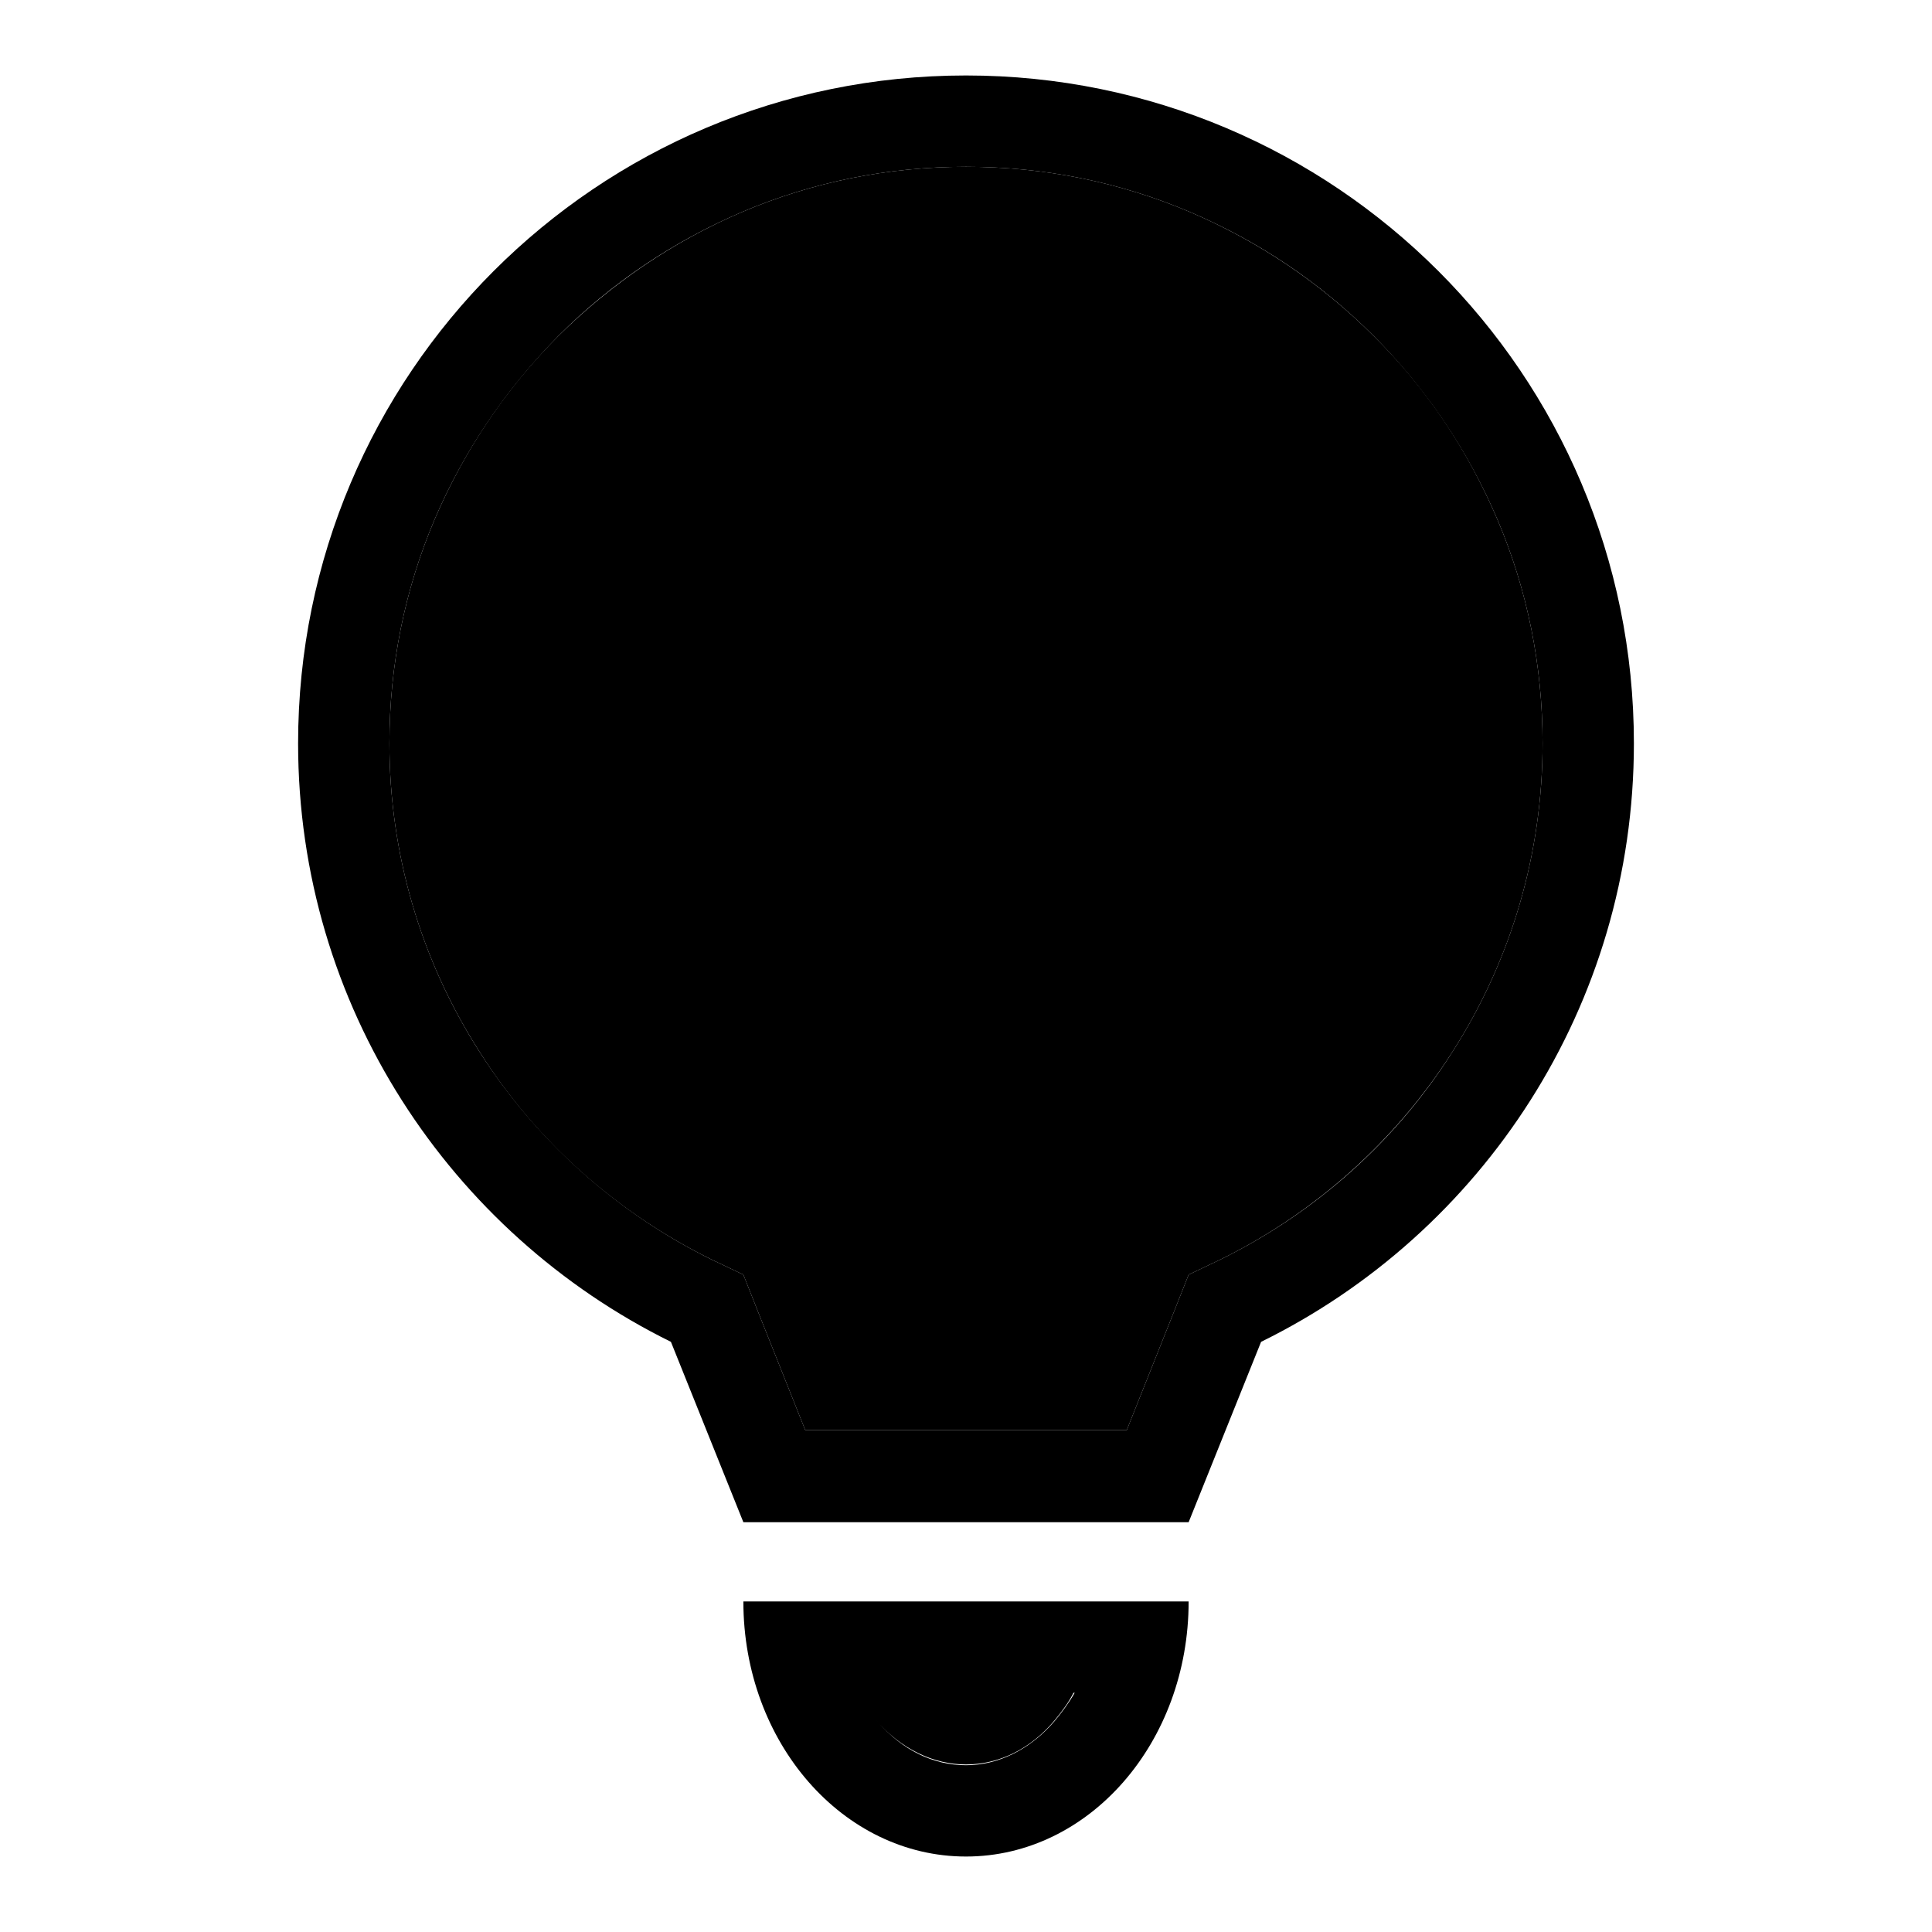
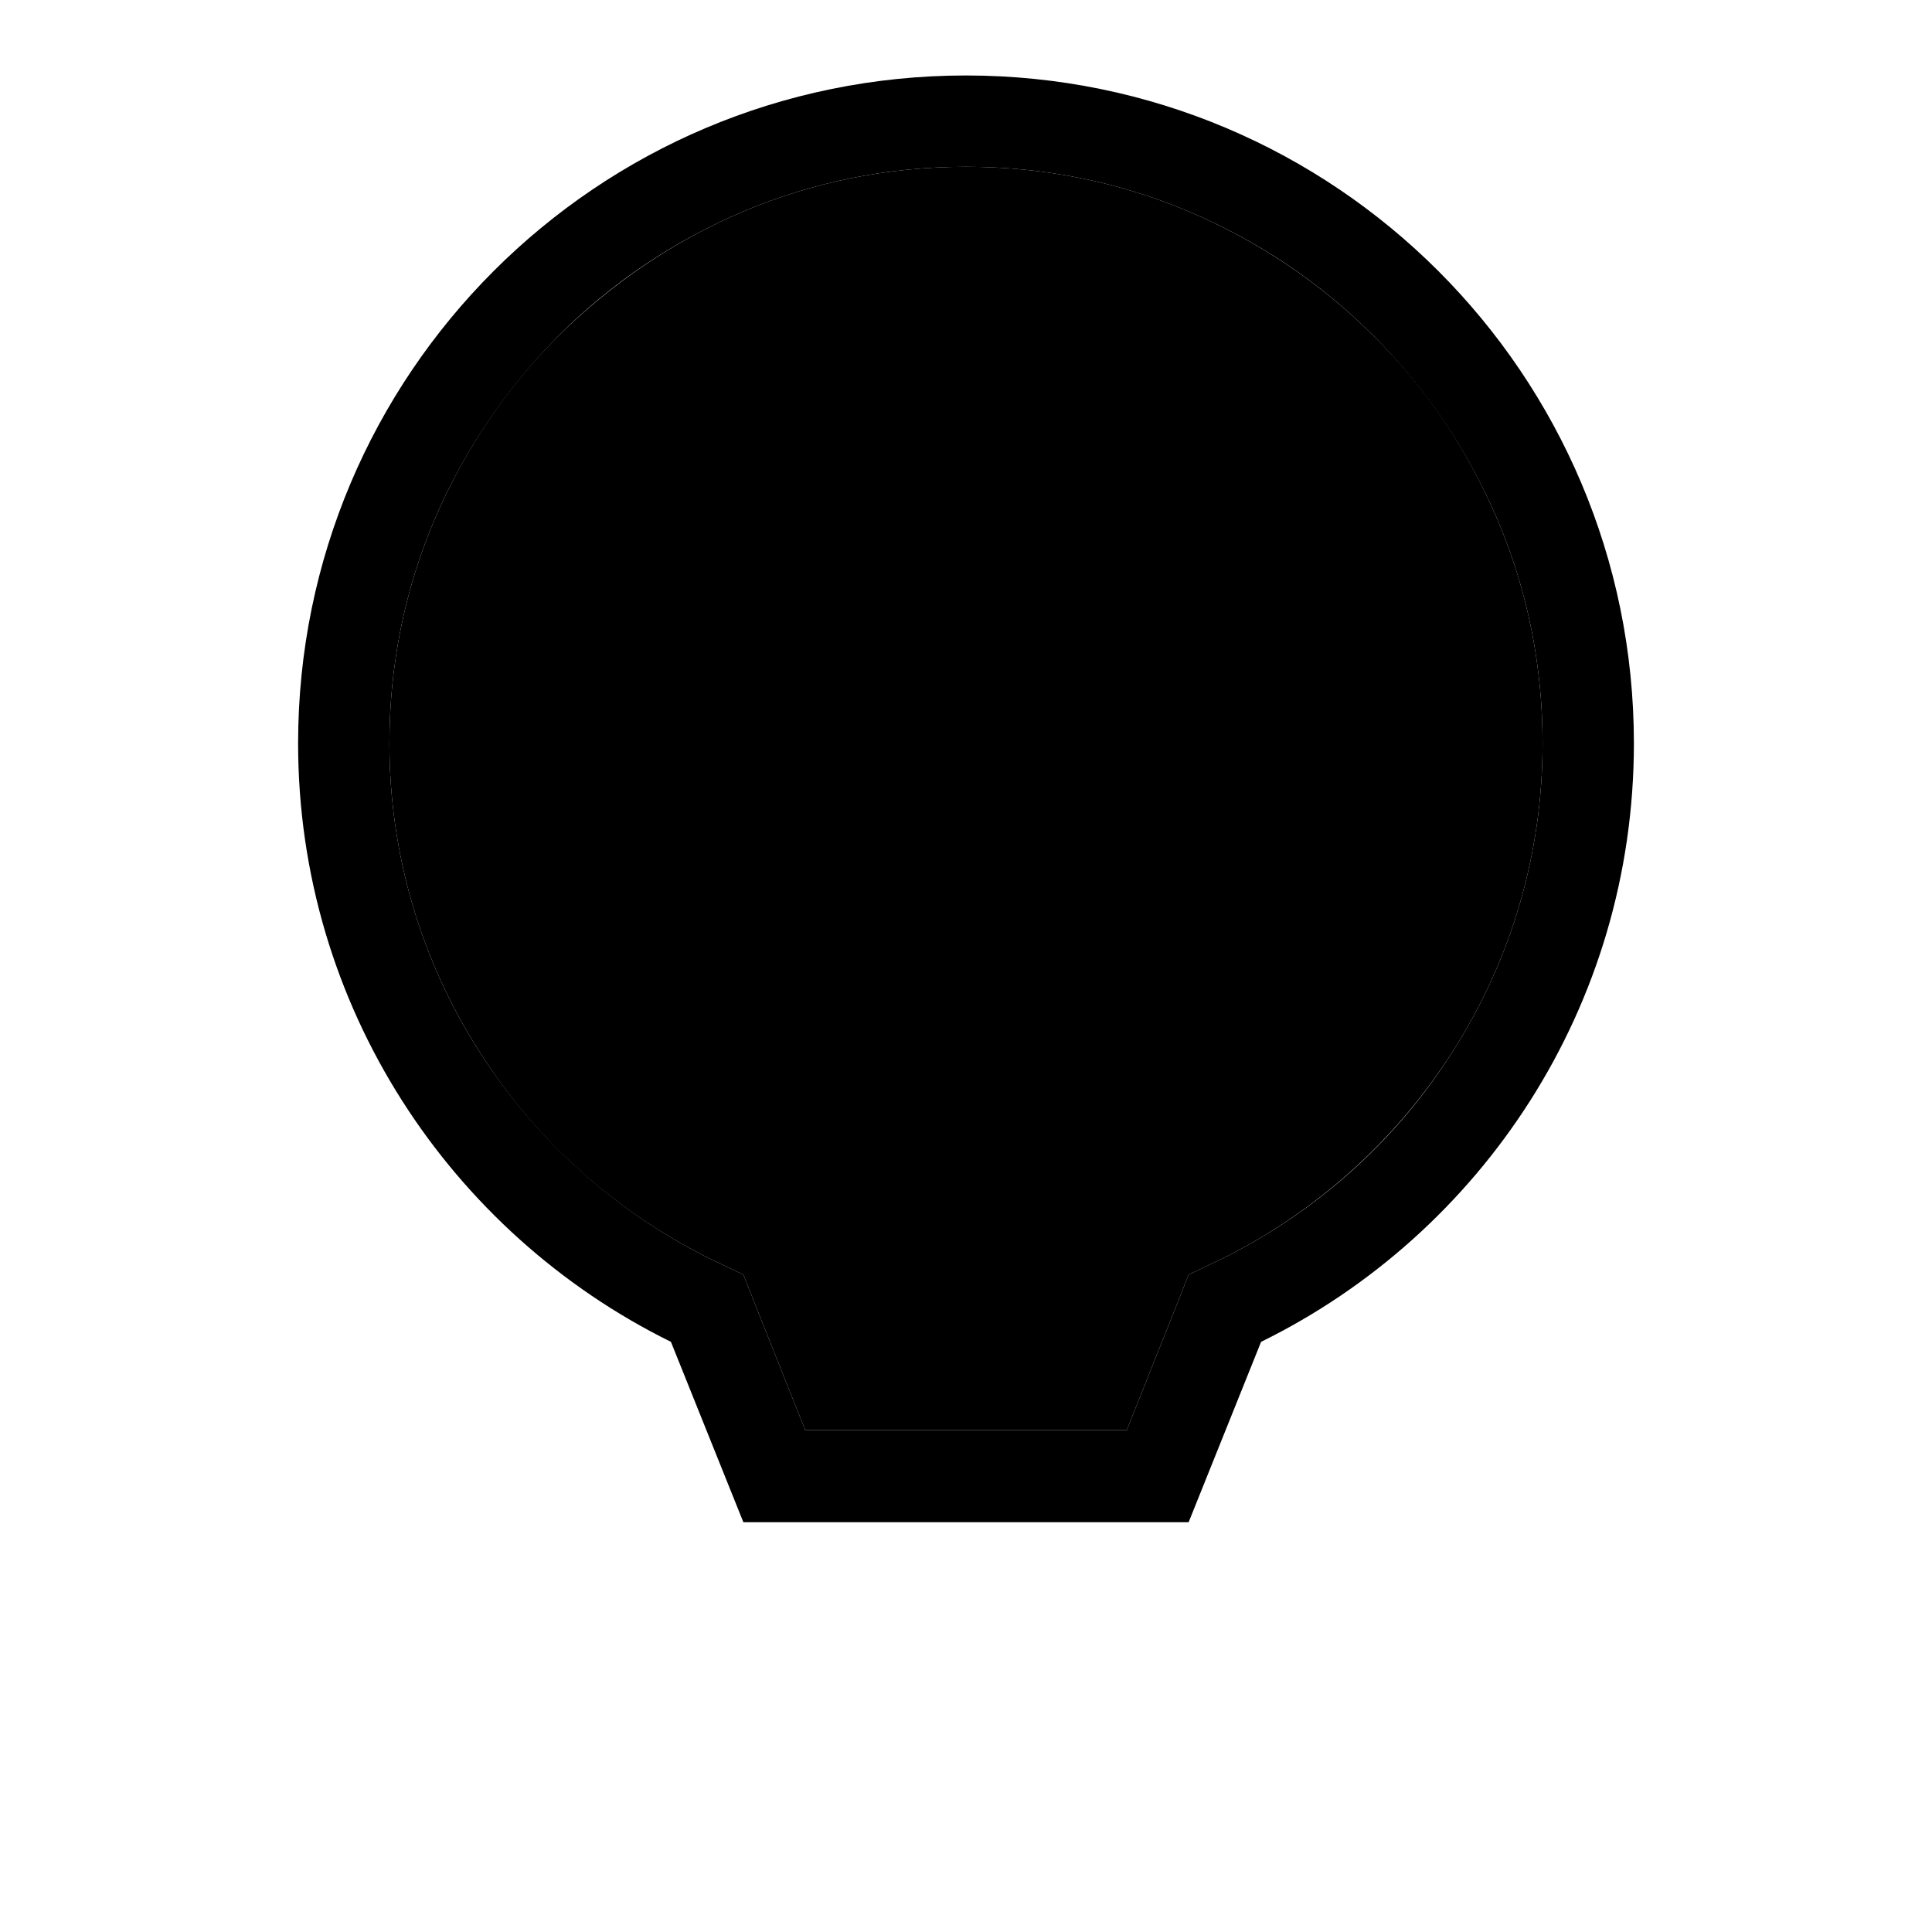
<svg xmlns="http://www.w3.org/2000/svg" version="1.1" x="0px" y="0px" viewBox="0 0 256 256" enable-background="new 0 0 256 256" xml:space="preserve">
  <g>
    <g>
-       <path fill="#000000" d="M128,233.8c4.3,0,8.5-2,11.7-5.8c1-1.2,1.9-2.4,2.6-3.8h-28.8c0.7,1.4,1.6,2.6,2.6,3.8C119.5,231.8,123.7,233.8,128,233.8z" />
      <path fill="#000000" d="M198.4,68.8c-3.9-9.1-9.3-17.3-16.4-24.3c-7-7-15.2-12.5-24.3-16.4c-9.4-4-19.4-6-29.7-6c-10.3,0-20.3,2-29.7,6C89.2,32,81.1,37.5,74,44.5c-7,7-12.5,15.2-16.4,24.3c-4,9.4-6,19.4-6,29.7c0,14.5,4.1,28.6,11.9,40.8c7.5,11.9,18.2,21.4,30.8,27.6l4.2,2l1.7,4.3l6.5,16.3h42.6l6.5-16.3l1.7-4.3l4.2-2c12.6-6.2,23.3-15.8,30.8-27.6c7.8-12.2,11.9-26.3,11.9-40.8C204.4,88.2,202.4,78.2,198.4,68.8z" />
-       <path fill="#000000" d="M128,246c16.3,0,29.5-15.1,29.5-33.8h-59C98.5,230.9,111.7,246,128,246z M142.4,224.3c-0.8,1.4-1.7,2.6-2.7,3.8c-3.2,3.7-7.4,5.8-11.7,5.8c-4.3,0-8.5-2-11.7-5.8c-1-1.2-1.9-2.4-2.6-3.8H142.4z" />
      <path fill="#000000" d="M128,10c-48.9,0-88.5,39.6-88.5,88.5c0,34.8,20.2,64.9,49.4,79.3l9.6,23.9h59l9.6-23.9c29.3-14.4,49.4-44.5,49.4-79.3C216.5,49.6,176.9,10,128,10z M161.7,166.9l-4.2,2l-1.7,4.3l-6.5,16.3h-42.6l-6.5-16.3l-1.7-4.3l-4.2-2c-12.6-6.2-23.3-15.8-30.8-27.6c-7.8-12.2-11.9-26.3-11.9-40.8c0-10.3,2-20.3,6-29.7C61.5,59.7,67,51.6,74,44.5c7-7,15.2-12.5,24.3-16.4c9.4-4,19.4-6,29.7-6c10.3,0,20.3,2,29.7,6c9.1,3.9,17.2,9.3,24.3,16.4c7,7,12.5,15.2,16.4,24.3c4,9.4,6,19.4,6,29.7c0,14.5-4.1,28.6-11.9,40.8C185,151.2,174.3,160.7,161.7,166.9z" />
    </g>
  </g>
</svg>